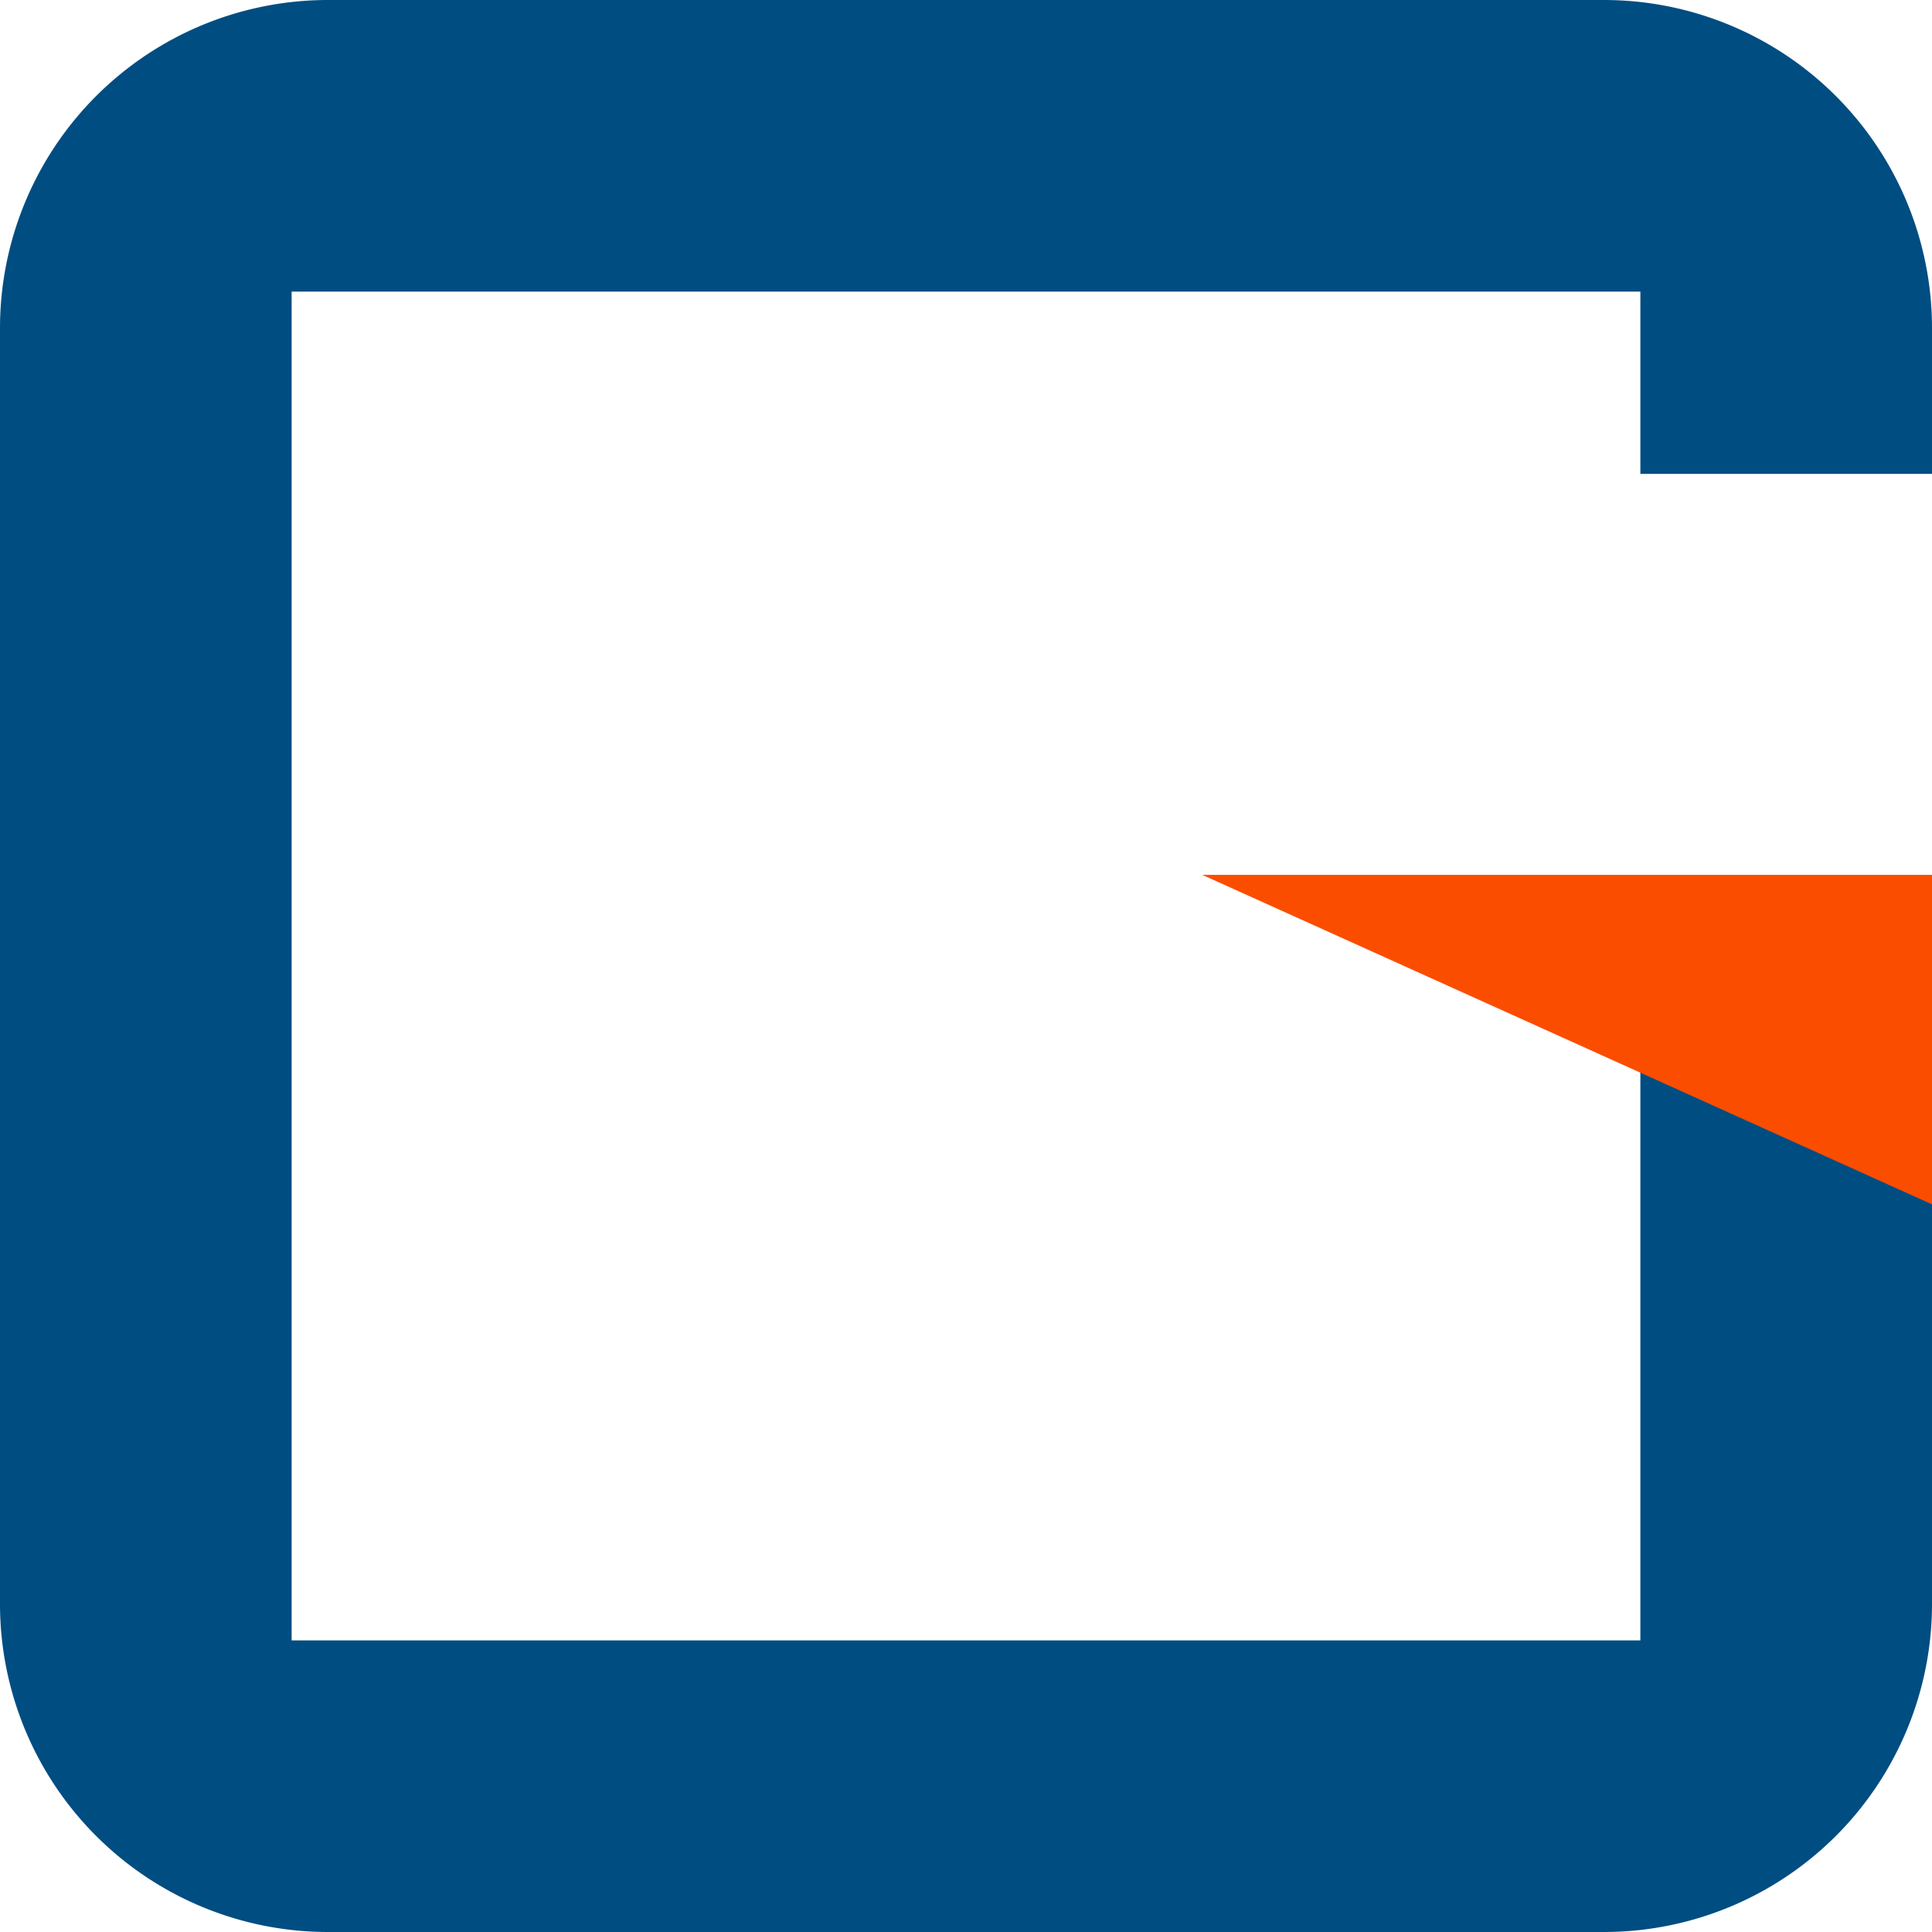
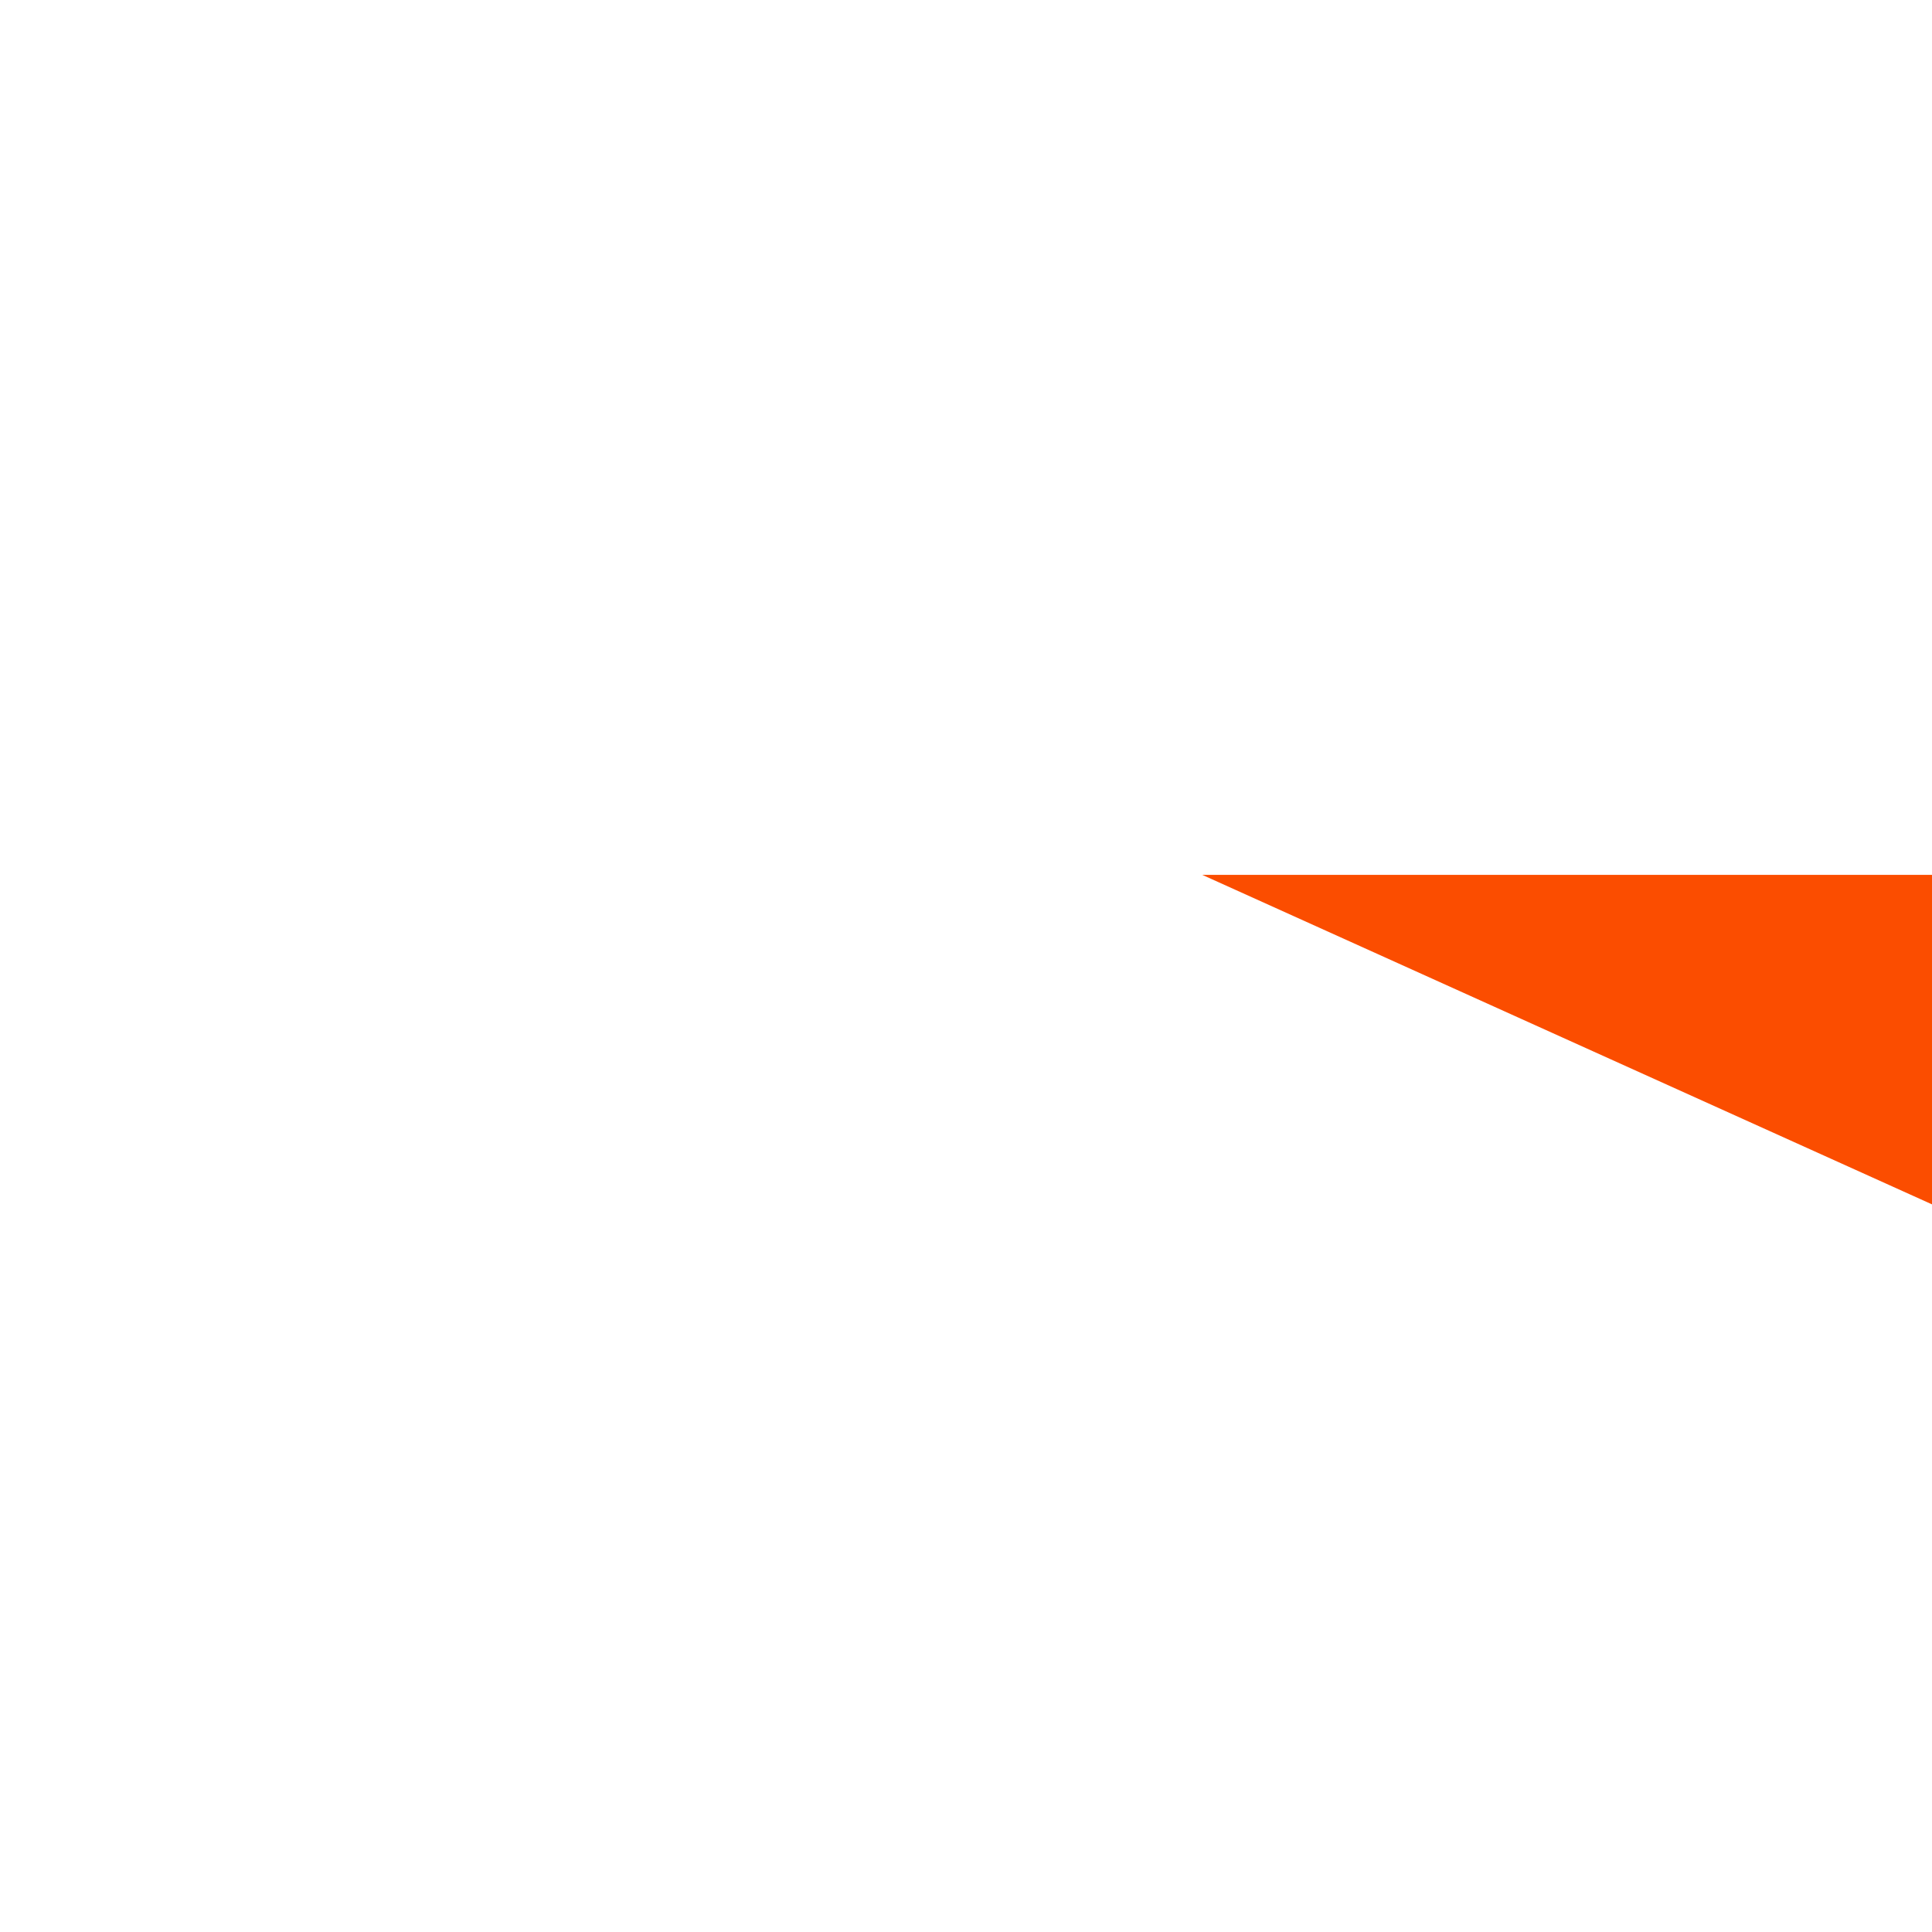
<svg xmlns="http://www.w3.org/2000/svg" id="Layer_1" data-name="Layer 1" viewBox="0 0 53 53">
  <defs>
    <style>.cls-1{fill:#004d82;}.cls-2{fill:#fb4d00;}</style>
  </defs>
-   <path class="cls-1" d="M45,26V45H8V8H45v5h8V9a9,9,0,0,0-9-9H9A9,9,0,0,0,0,9V44a9,9,0,0,0,9,9H44a9,9,0,0,0,9-9V26Z" />
  <polygon class="cls-2" points="53 33.039 53 24 32.982 24 53 33.039" />
</svg>